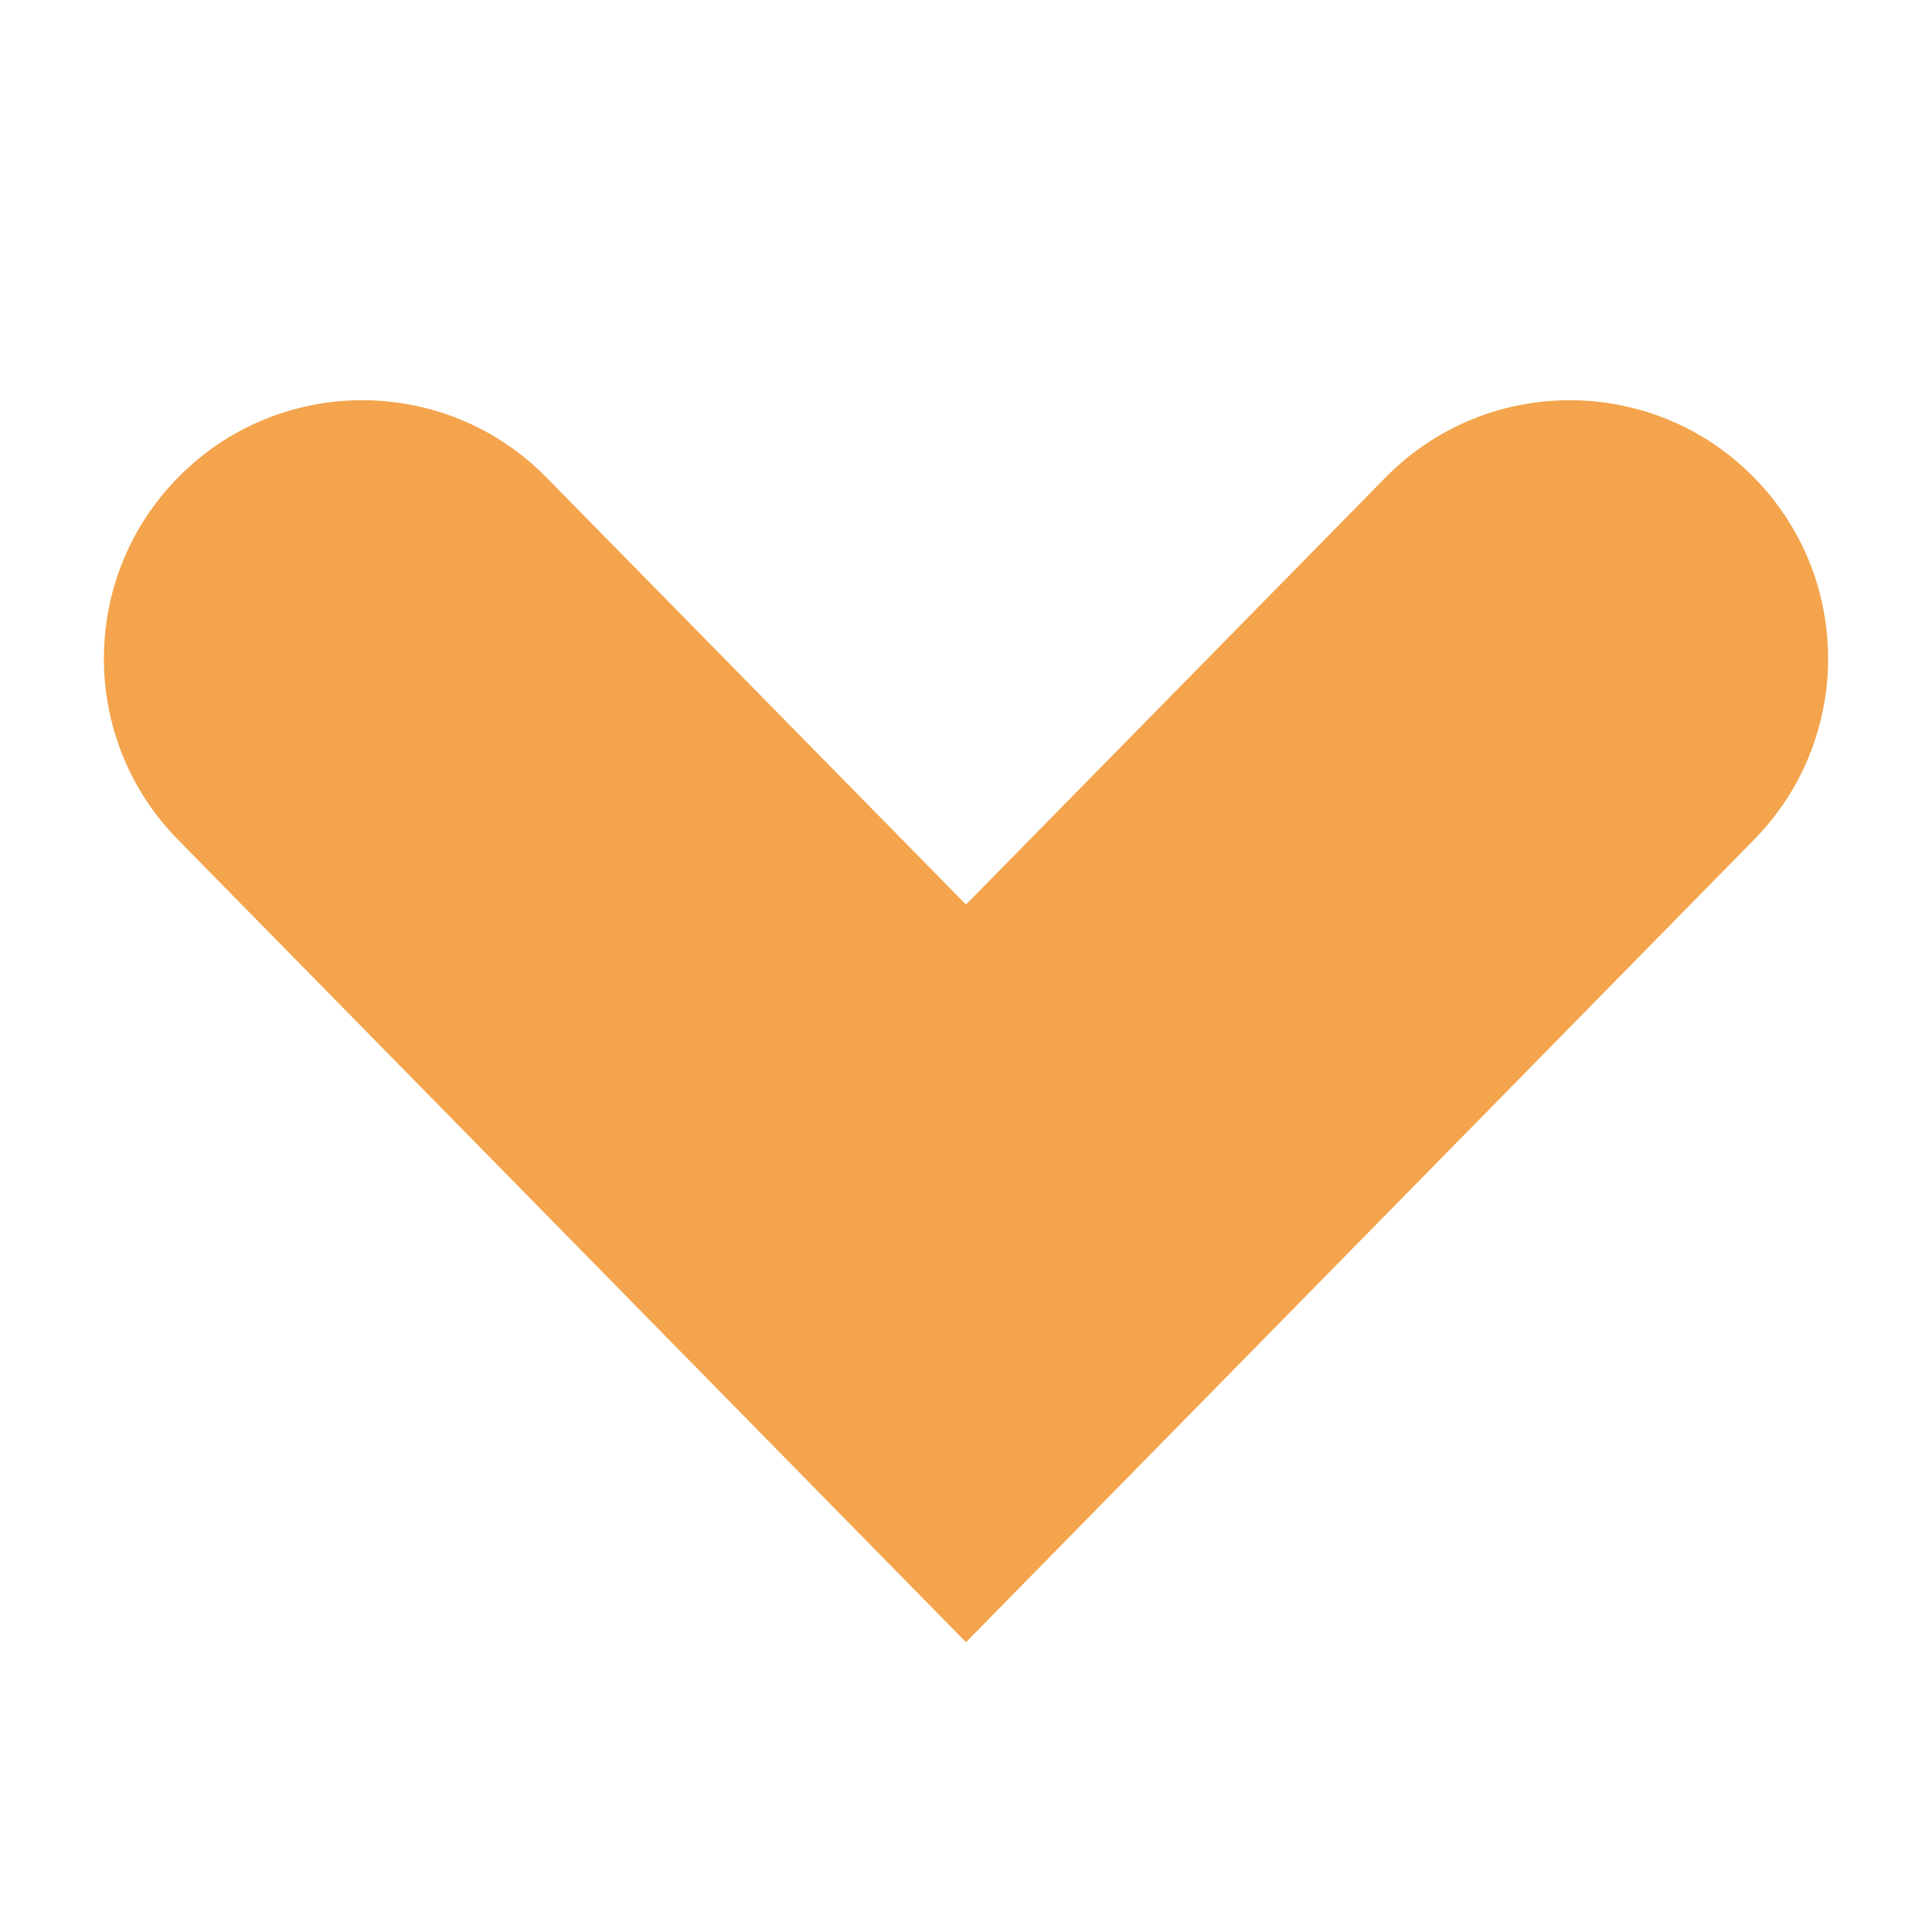
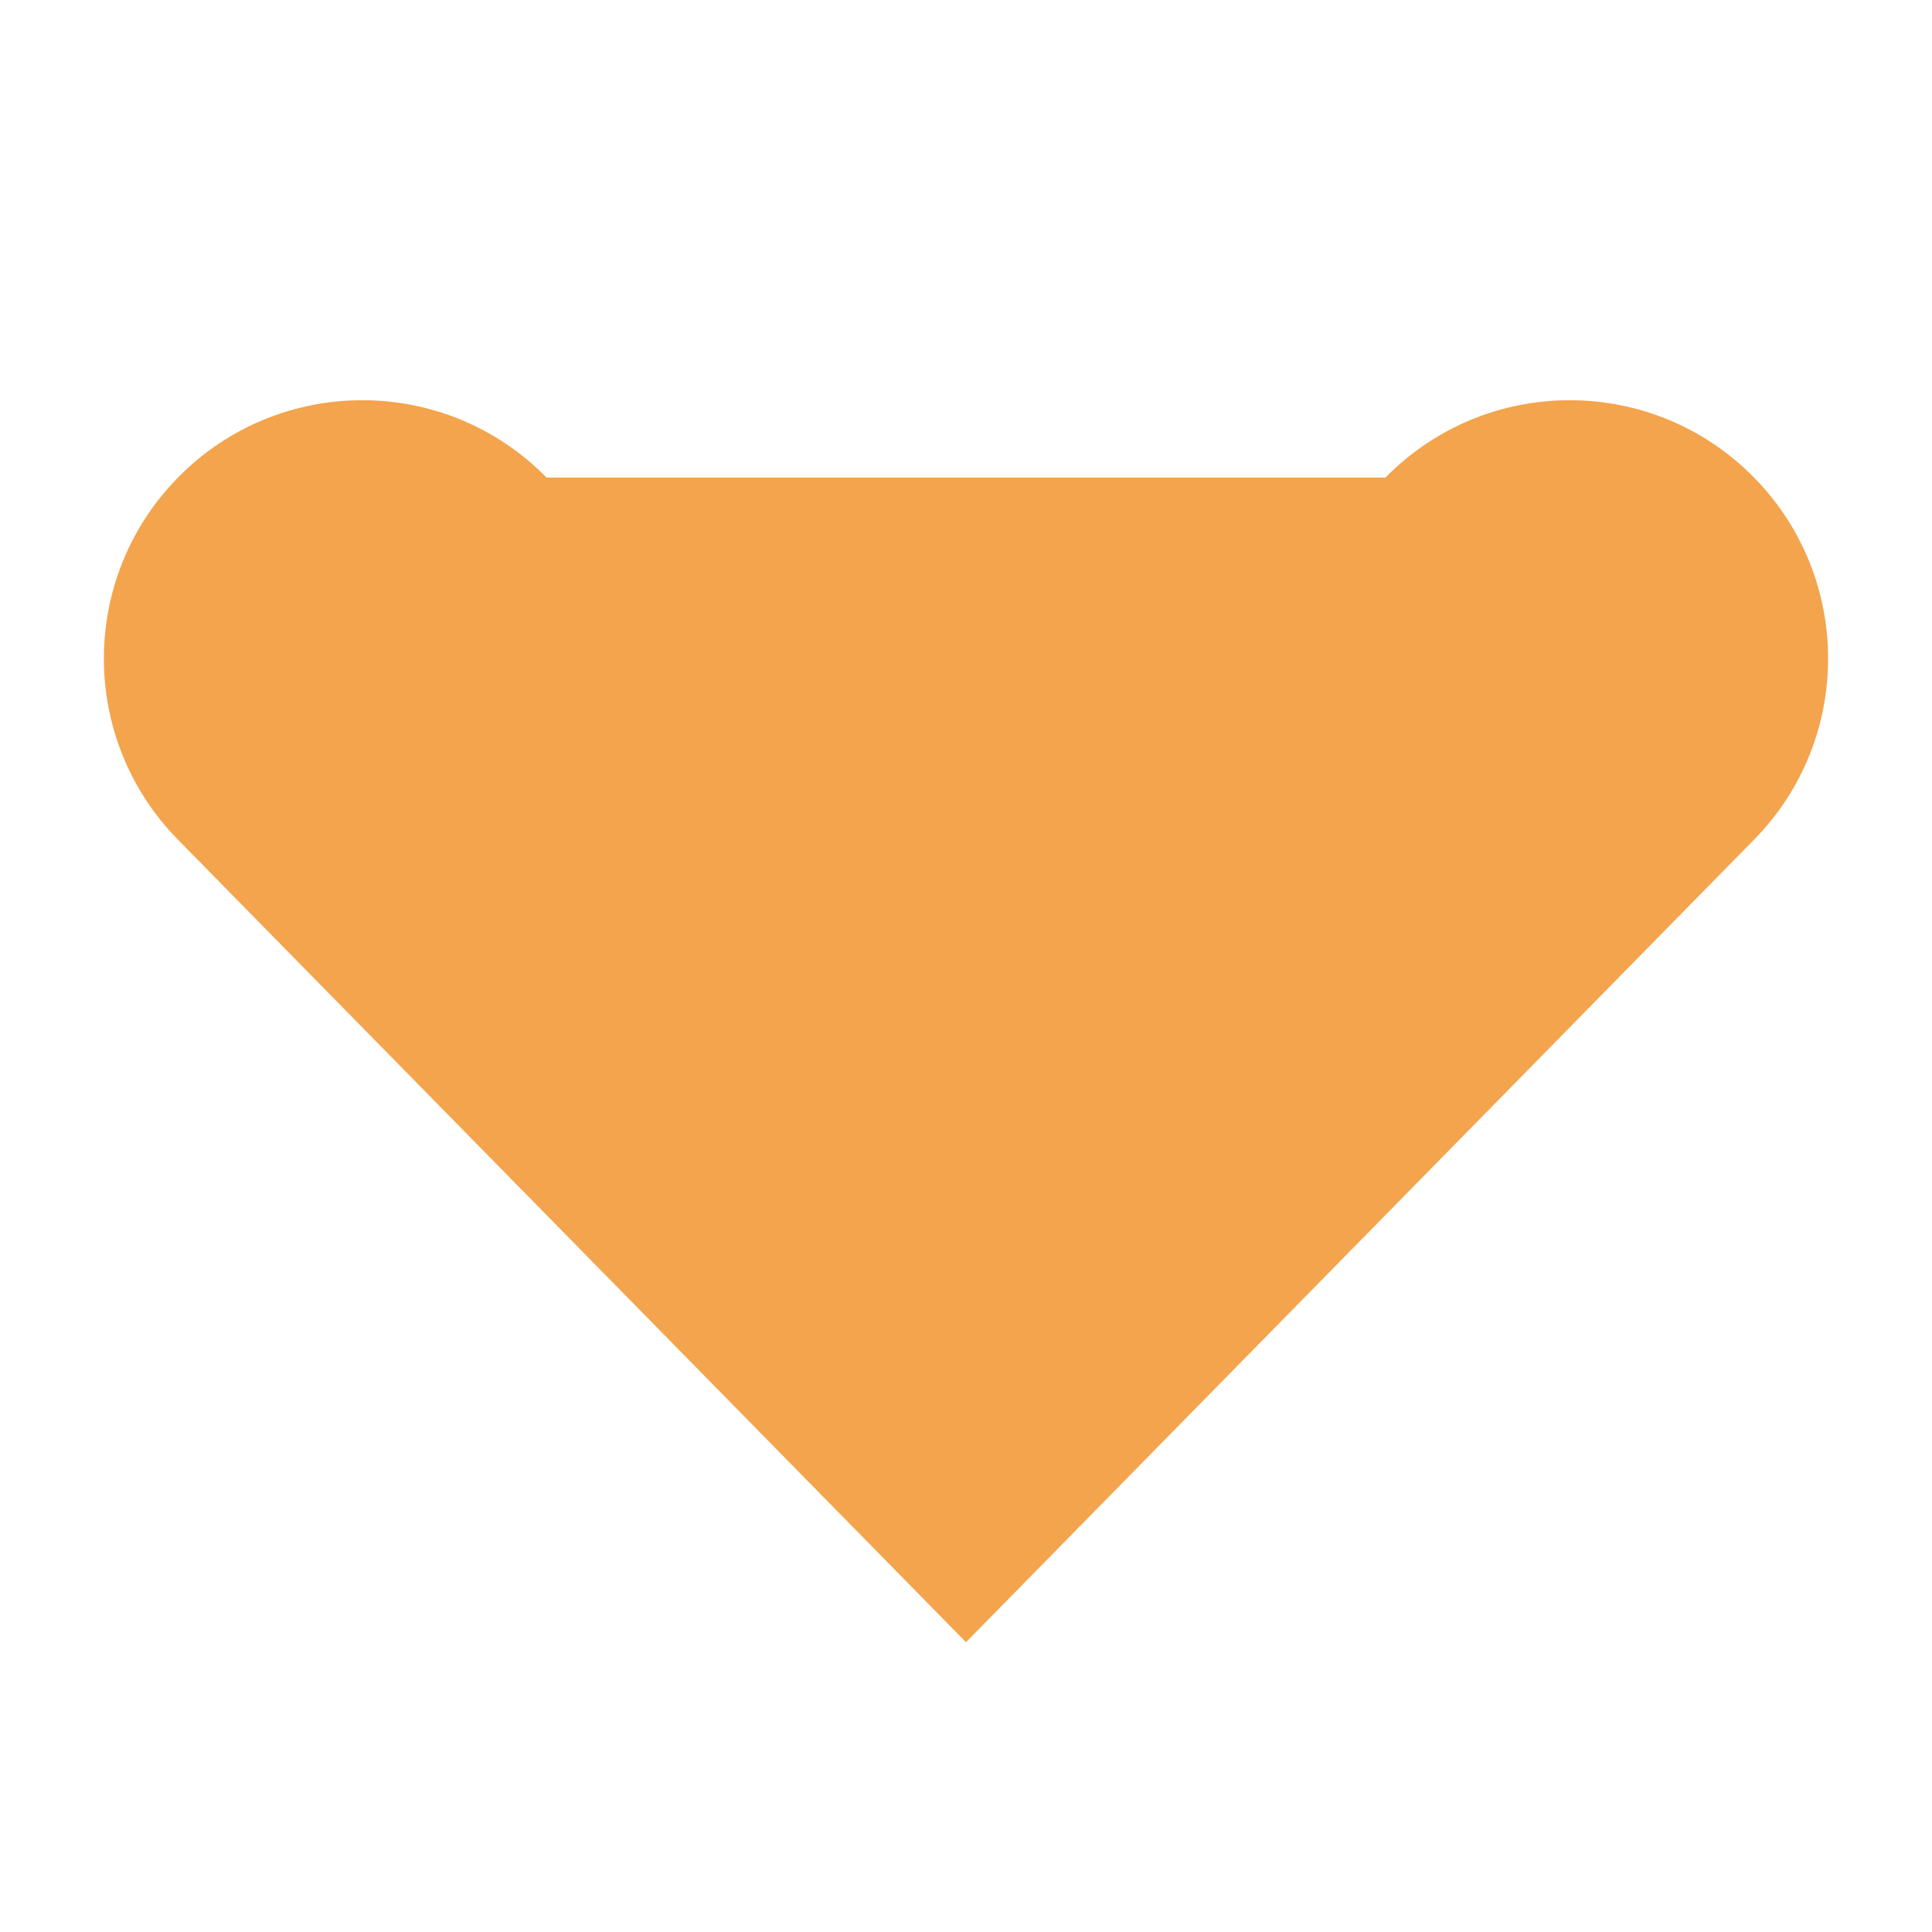
<svg xmlns="http://www.w3.org/2000/svg" width="10" height="10" viewBox="0 0 10 10" fill="none">
-   <path d="M5 8.5L0.921 4.346C0.41 3.826 0.41 2.992 0.921 2.472V2.472C1.445 1.938 2.305 1.938 2.829 2.472L5 4.682L7.171 2.472C7.695 1.938 8.555 1.938 9.079 2.472V2.472C9.59 2.992 9.59 3.826 9.079 4.346L5 8.5Z" fill="#F3A44C" />
+   <path d="M5 8.5L0.921 4.346C0.41 3.826 0.41 2.992 0.921 2.472V2.472C1.445 1.938 2.305 1.938 2.829 2.472L7.171 2.472C7.695 1.938 8.555 1.938 9.079 2.472V2.472C9.59 2.992 9.59 3.826 9.079 4.346L5 8.5Z" fill="#F3A44C" />
</svg>